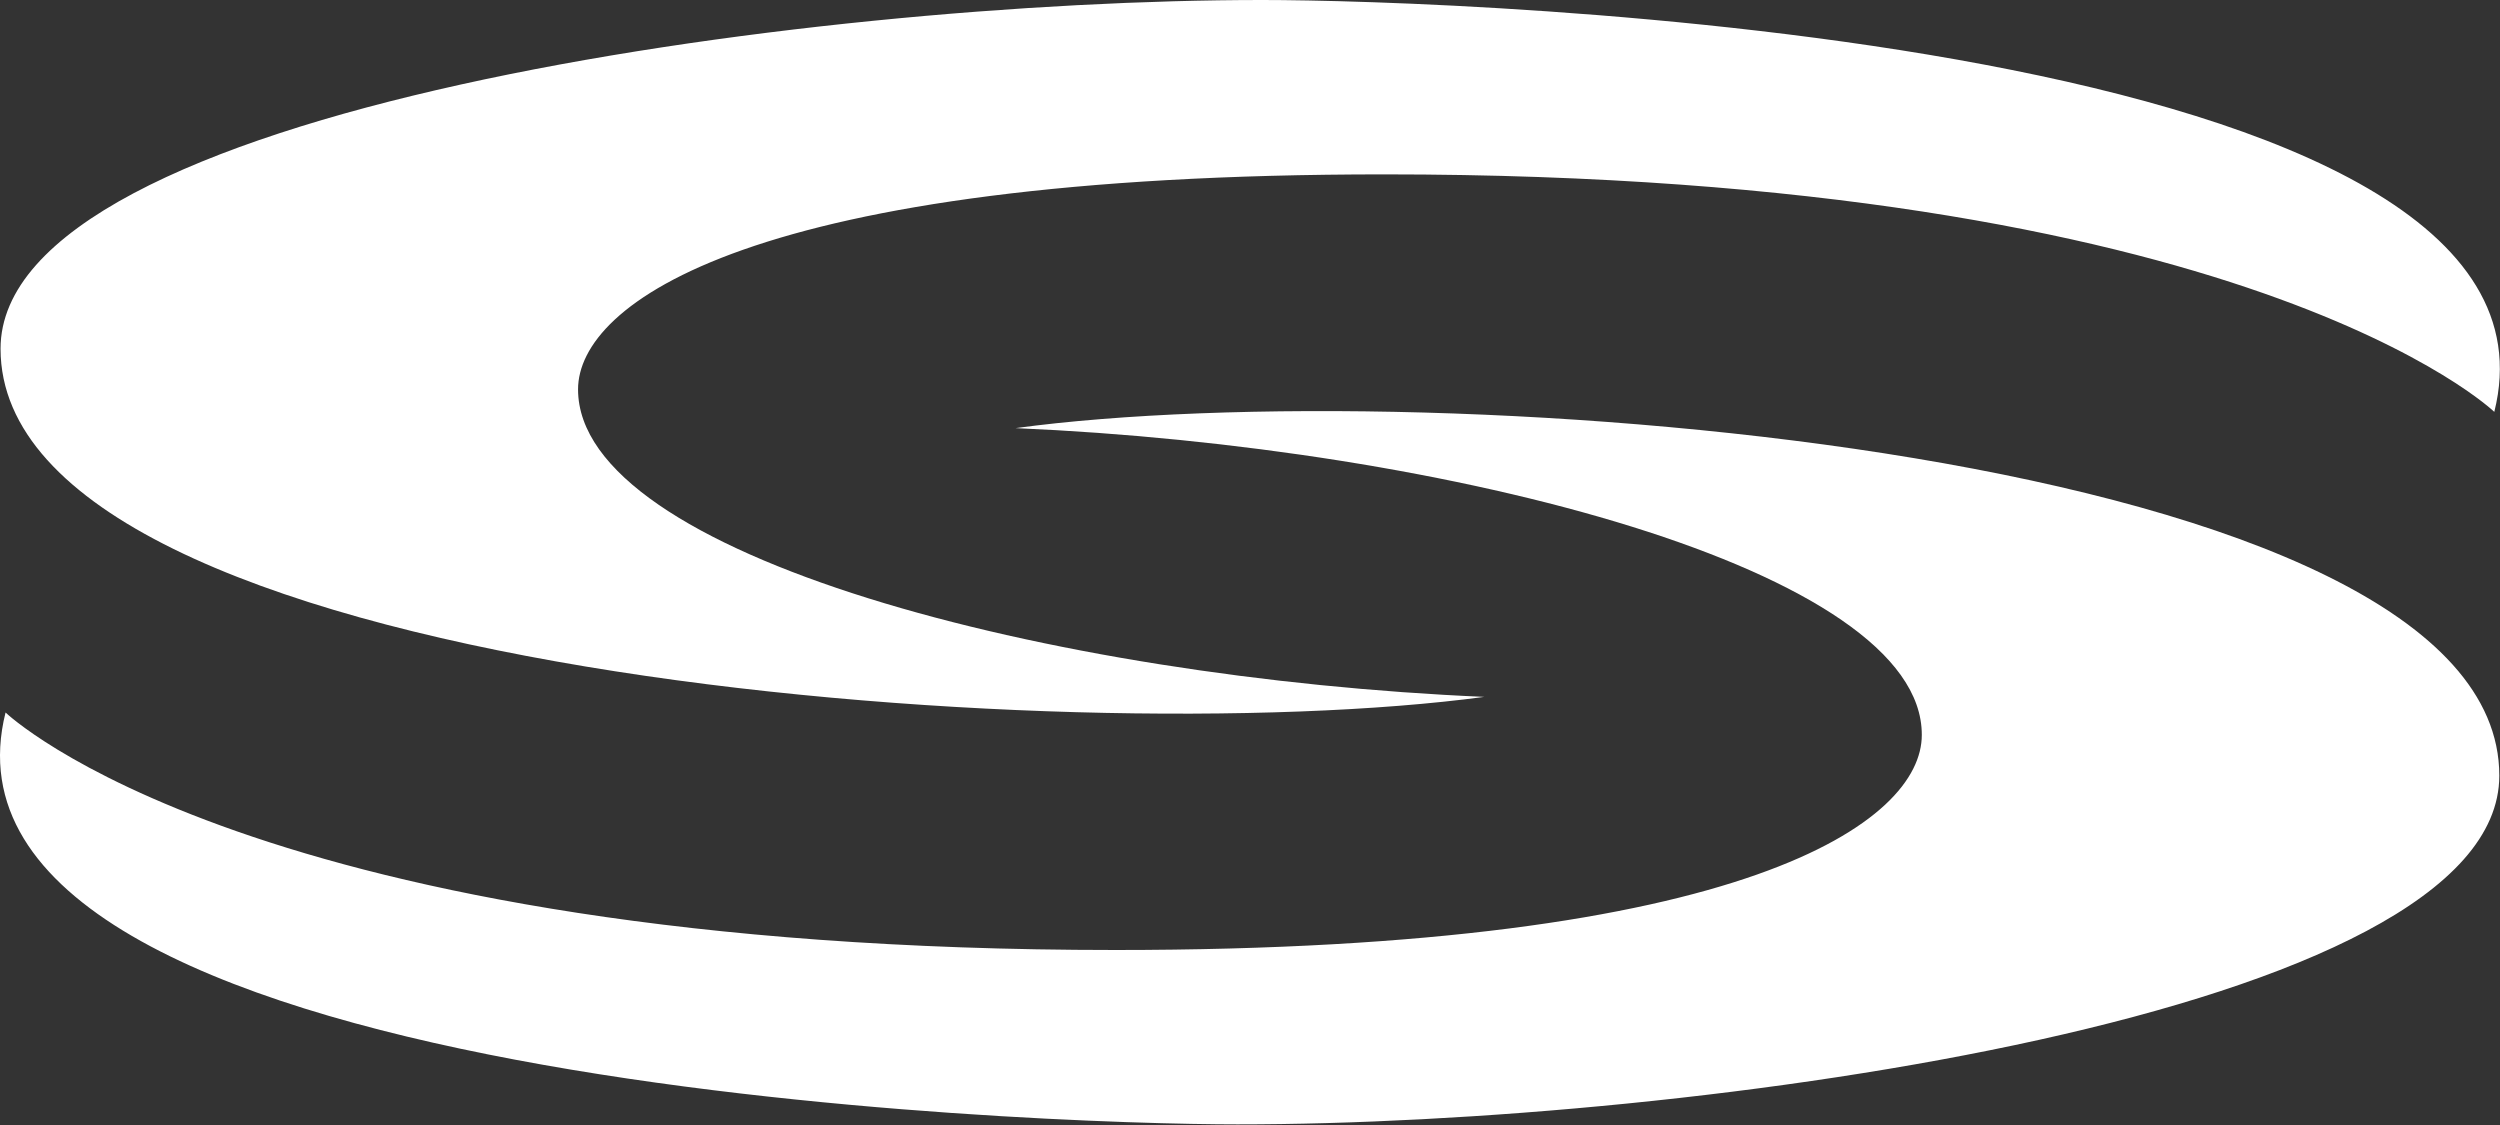
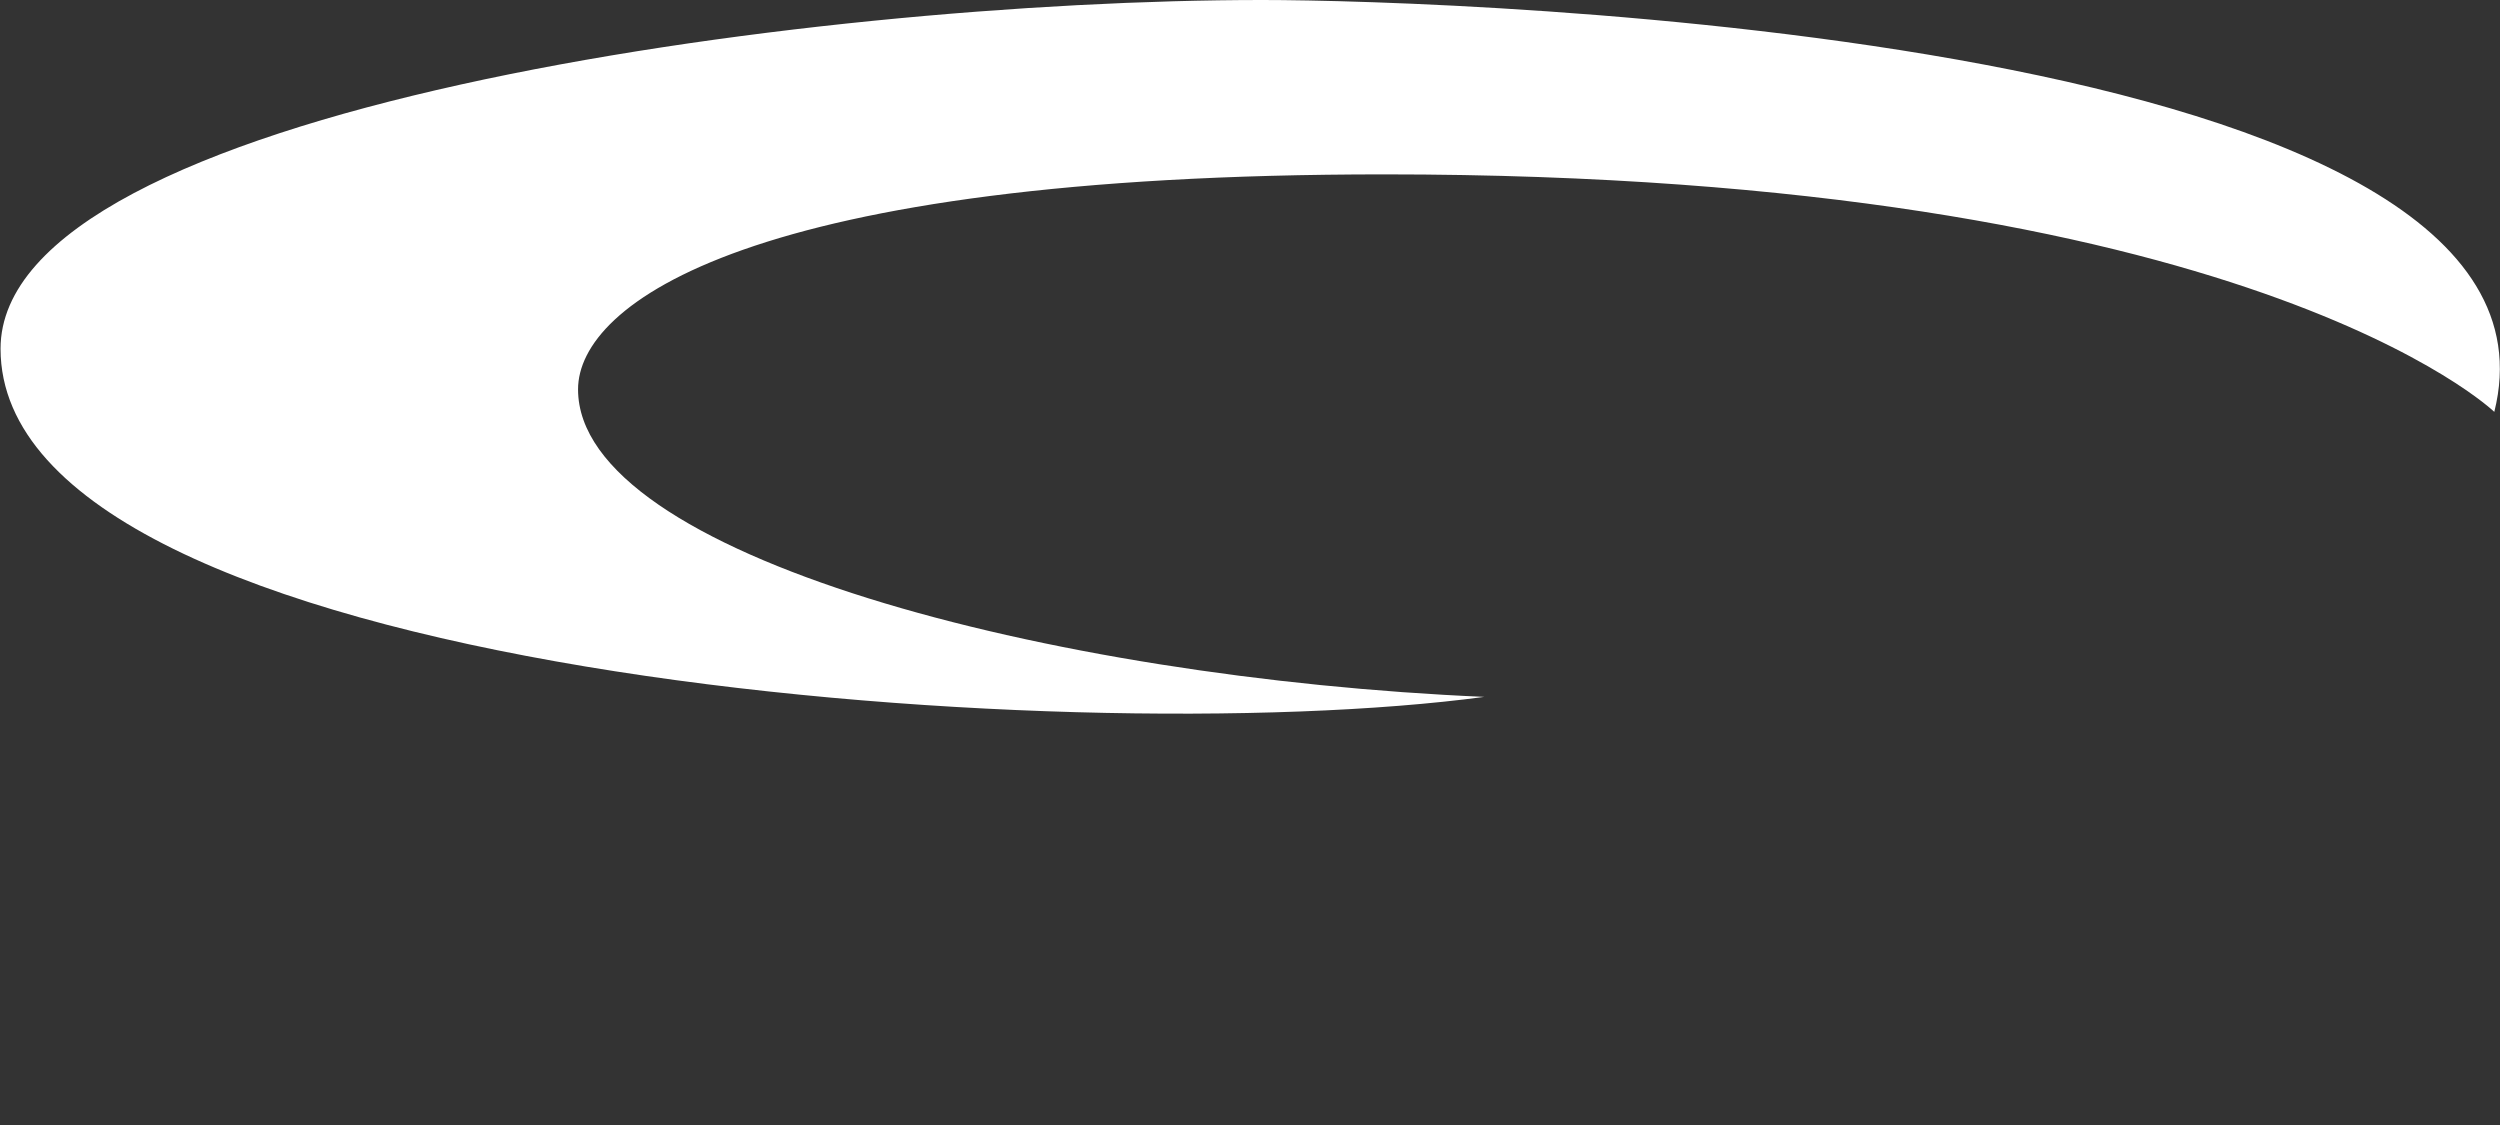
<svg xmlns="http://www.w3.org/2000/svg" width="100%" height="100%" viewBox="0 0 400 180" version="1.1" xml:space="preserve" style="fill-rule:evenodd;clip-rule:evenodd;stroke-linejoin:round;stroke-miterlimit:2;">
  <rect x="0" y="0" width="400" height="180" fill="#333333" stroke="none" />
  <g transform="matrix(1,0,0,1,0.088,-19.3)">
    <g>
-       <path d="M162.4,87.8C229.4,78.7 399.8,91.2 399.8,143.4C399.8,181.7 270.9,199.2 197.9,199.2C167.8,199.2 -14.3,193.6 0.8,133.3C0.8,133.3 40.2,171.3 178.4,171.3C280,171.3 307.4,150.6 307.4,136.9C307.5,110.5 232,90.8 162.4,87.8Z" style="fill:white;fill-rule:nonzero;" />
      <path d="M237.4,130.8C170.4,139.8 0,127.4 0,75.1C0,36.8 128.9,19.3 201.9,19.3C232,19.3 414.1,24.9 399,85.2C399,85.2 359.6,47.2 221.4,47.2C119.8,47.2 92.4,67.9 92.4,81.6C92.4,108.1 167.8,127.8 237.4,130.8Z" style="fill:white;fill-rule:nonzero;" />
    </g>
  </g>
</svg>